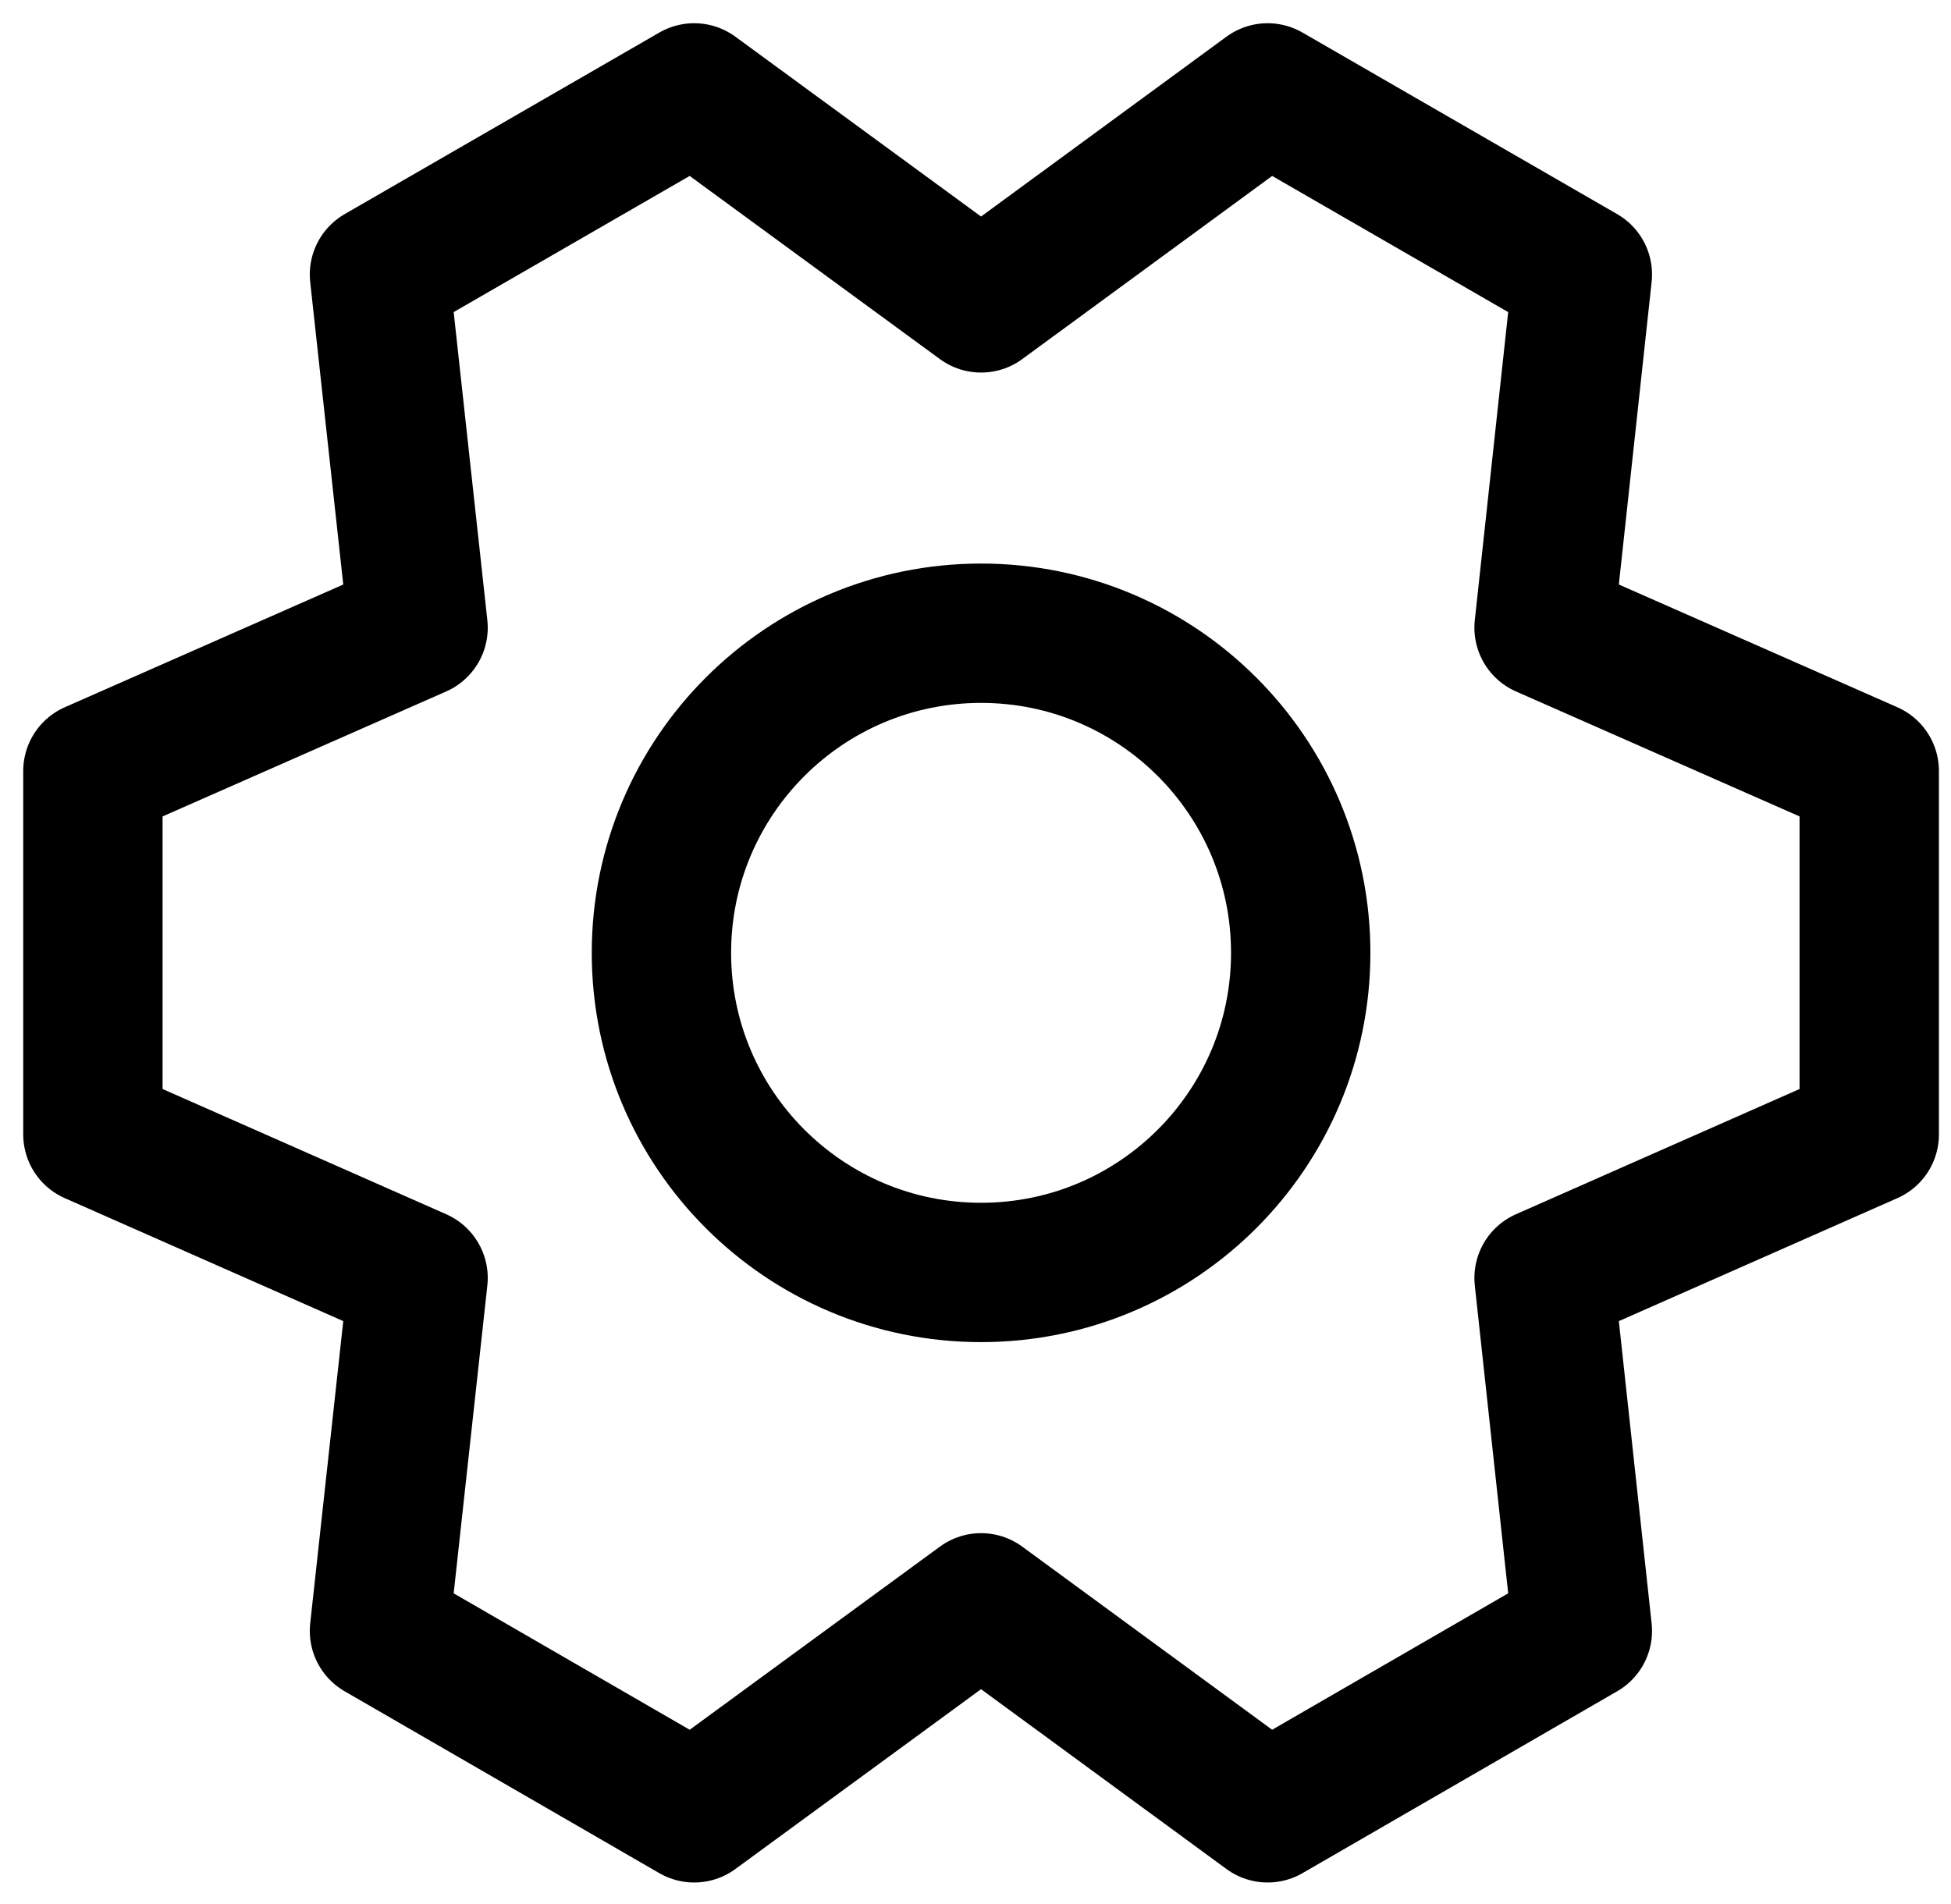
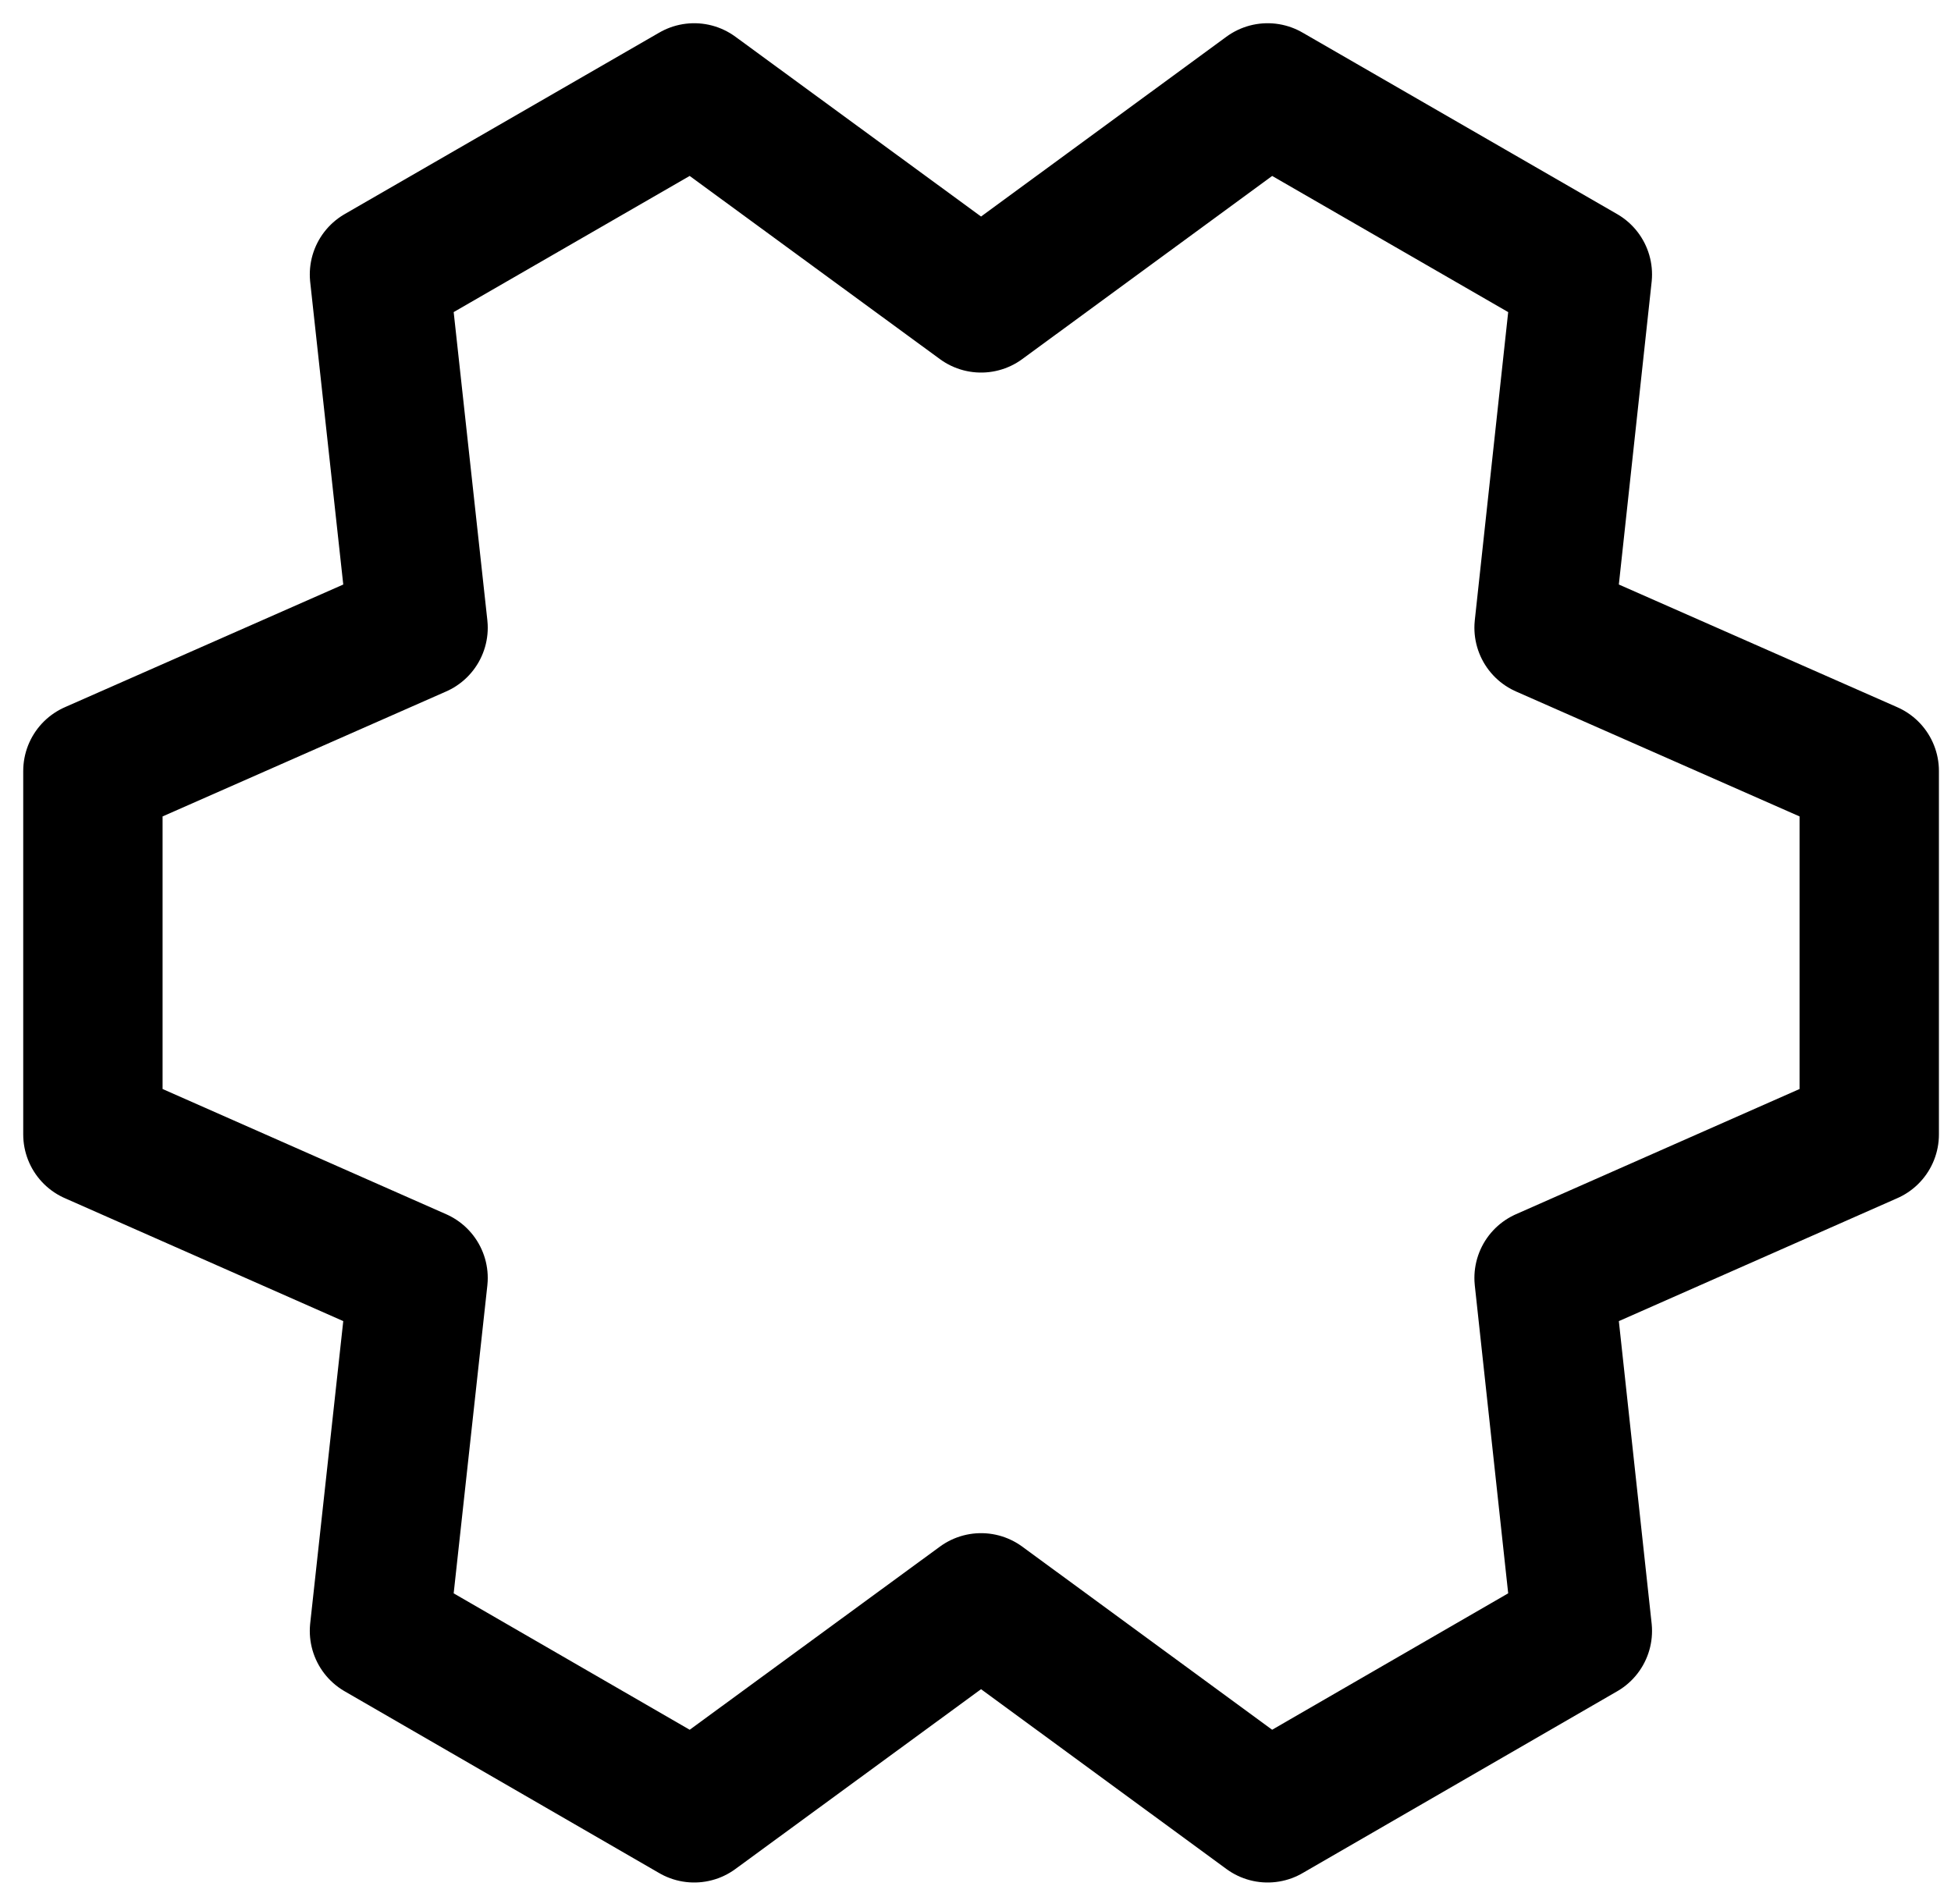
<svg xmlns="http://www.w3.org/2000/svg" width="42" height="41" viewBox="0 0 42 41" fill="none">
  <path d="M33.24 27.514L40.24 24.423V16.599L33.24 13.514L34.064 5.909L27.289 2L21.12 6.521L14.944 2L8.169 5.909L9 13.514L2 16.599V24.423L9 27.514L8.169 35.113L14.944 39.029L21.12 34.508L27.289 39.029L34.064 35.113L33.24 27.514Z" stroke="black" stroke-width="3" stroke-miterlimit="10" stroke-linecap="round" stroke-linejoin="round" />
-   <path d="M21.12 27.395C24.92 27.395 28.001 24.315 28.001 20.514C28.001 16.714 24.92 13.633 21.12 13.633C17.32 13.633 14.239 16.714 14.239 20.514C14.239 24.315 17.32 27.395 21.12 27.395Z" stroke="black" stroke-width="3" stroke-miterlimit="10" stroke-linecap="round" stroke-linejoin="round" />
</svg>